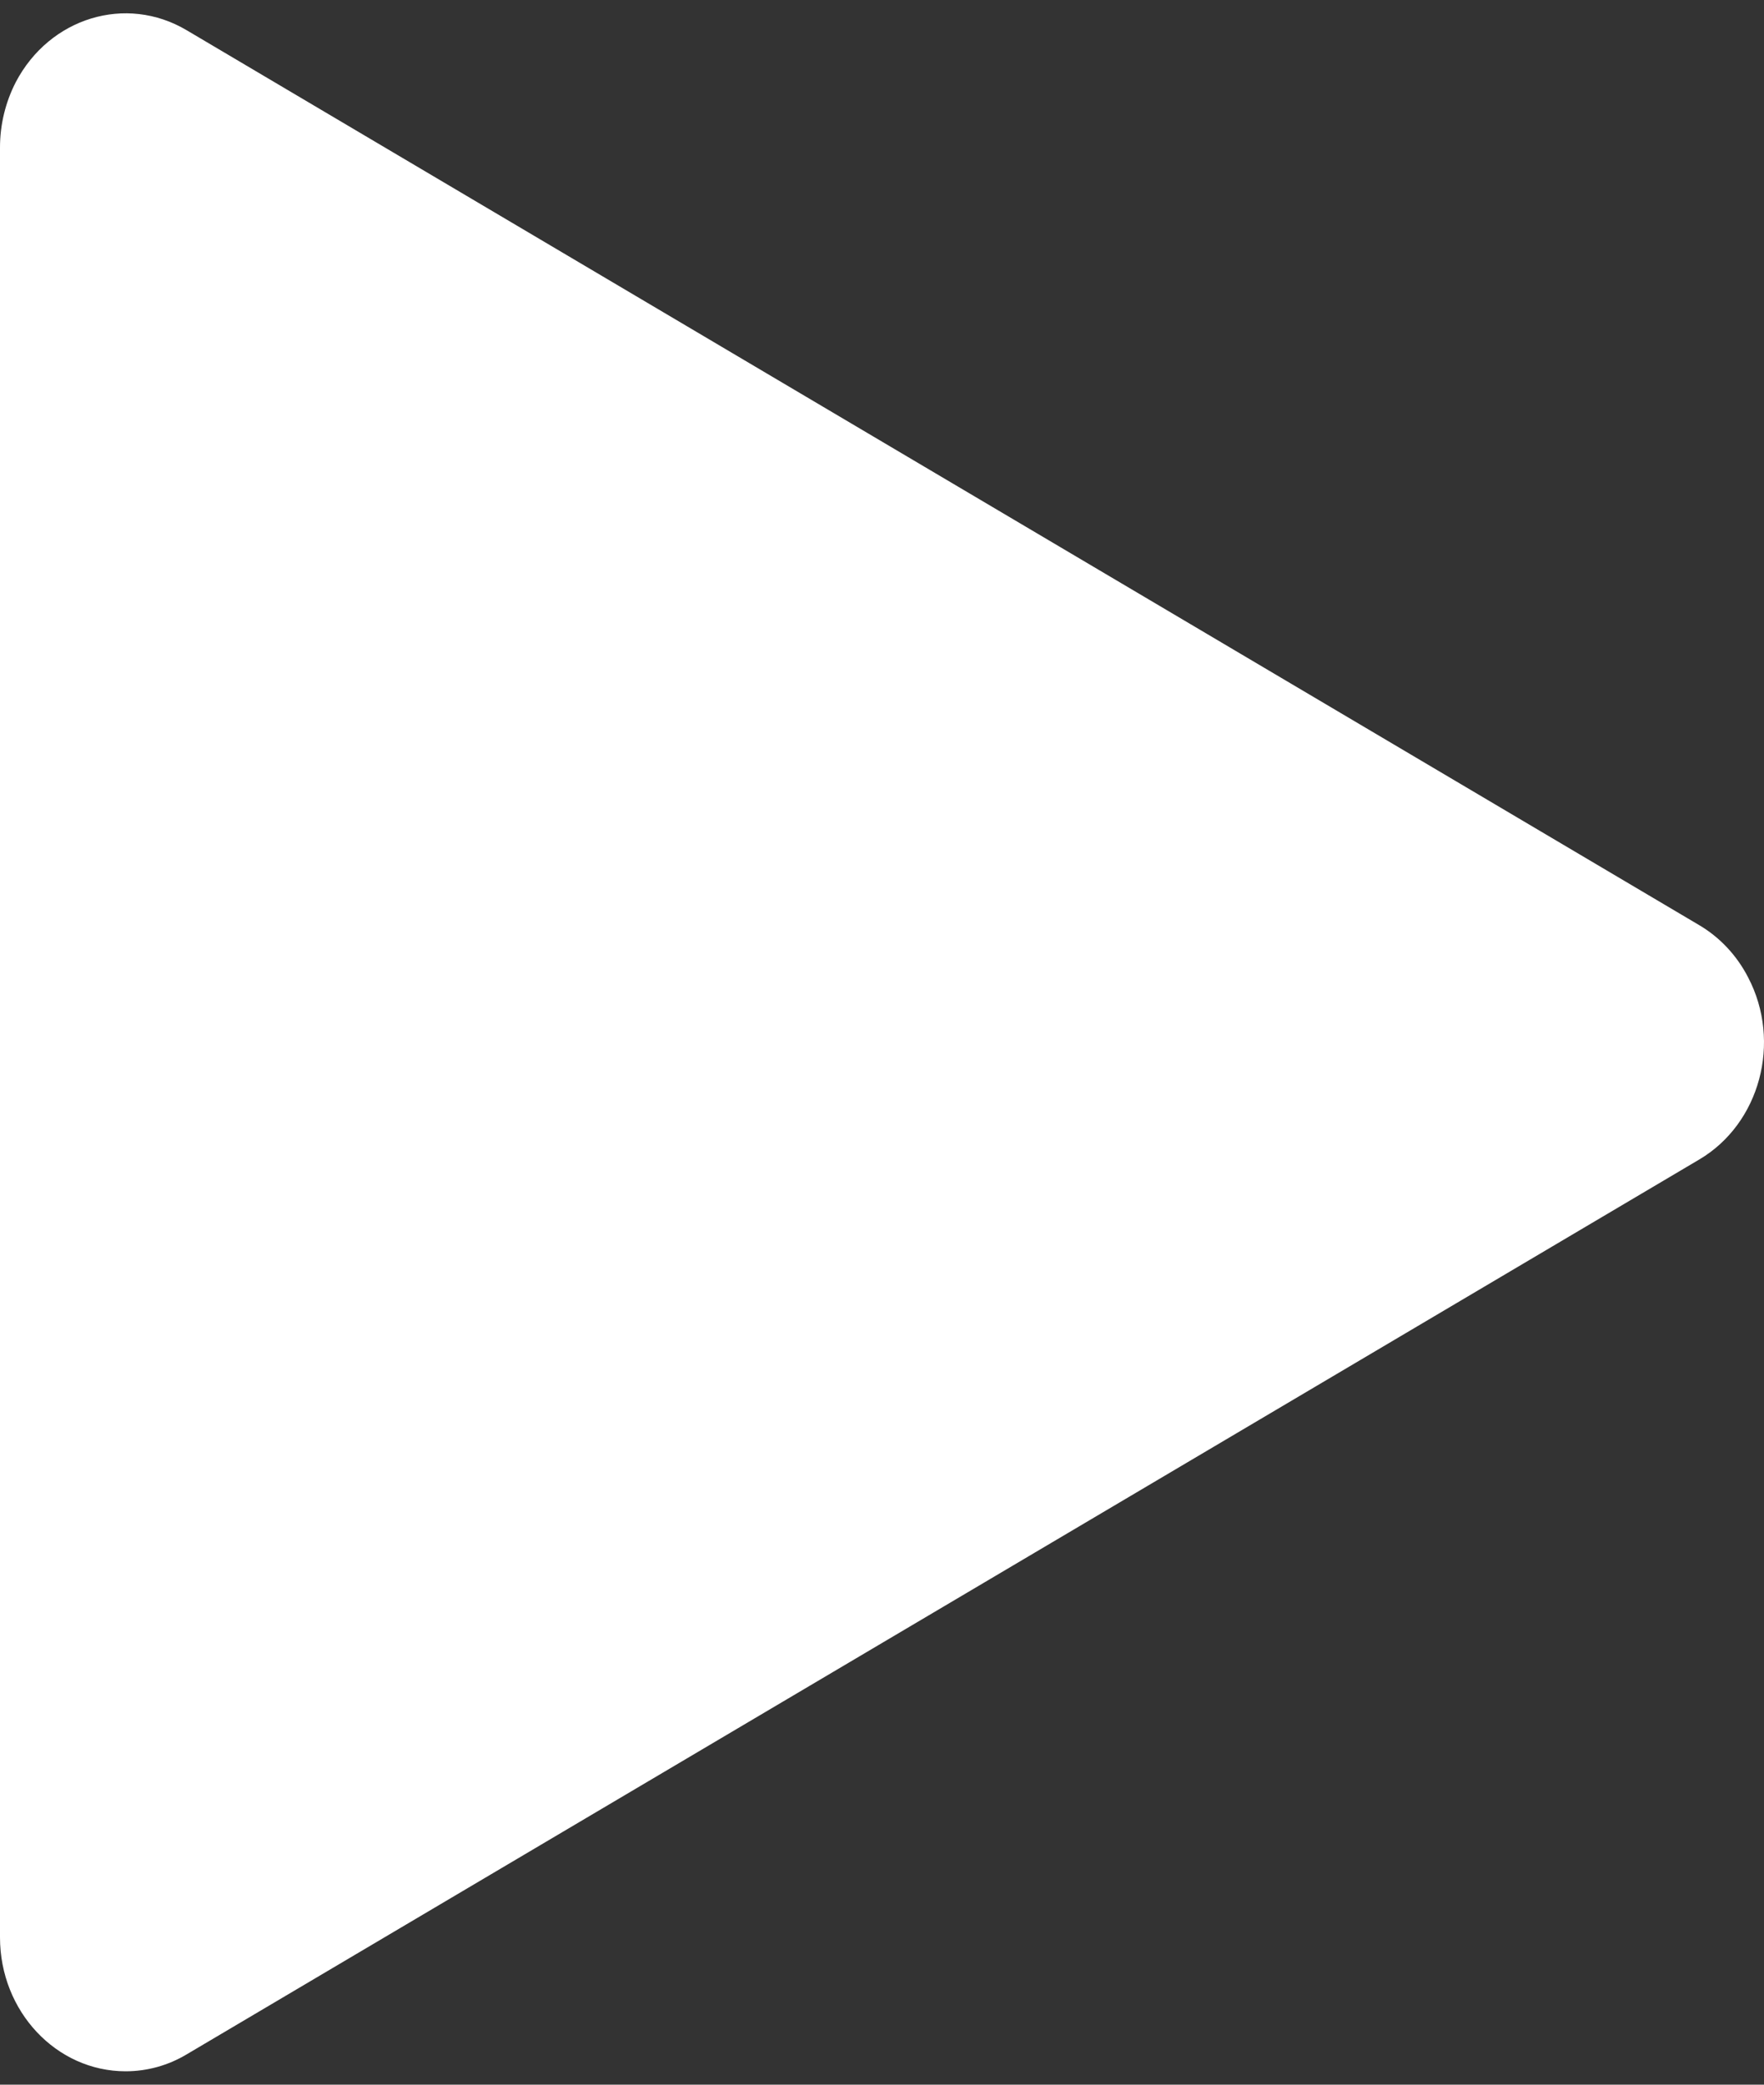
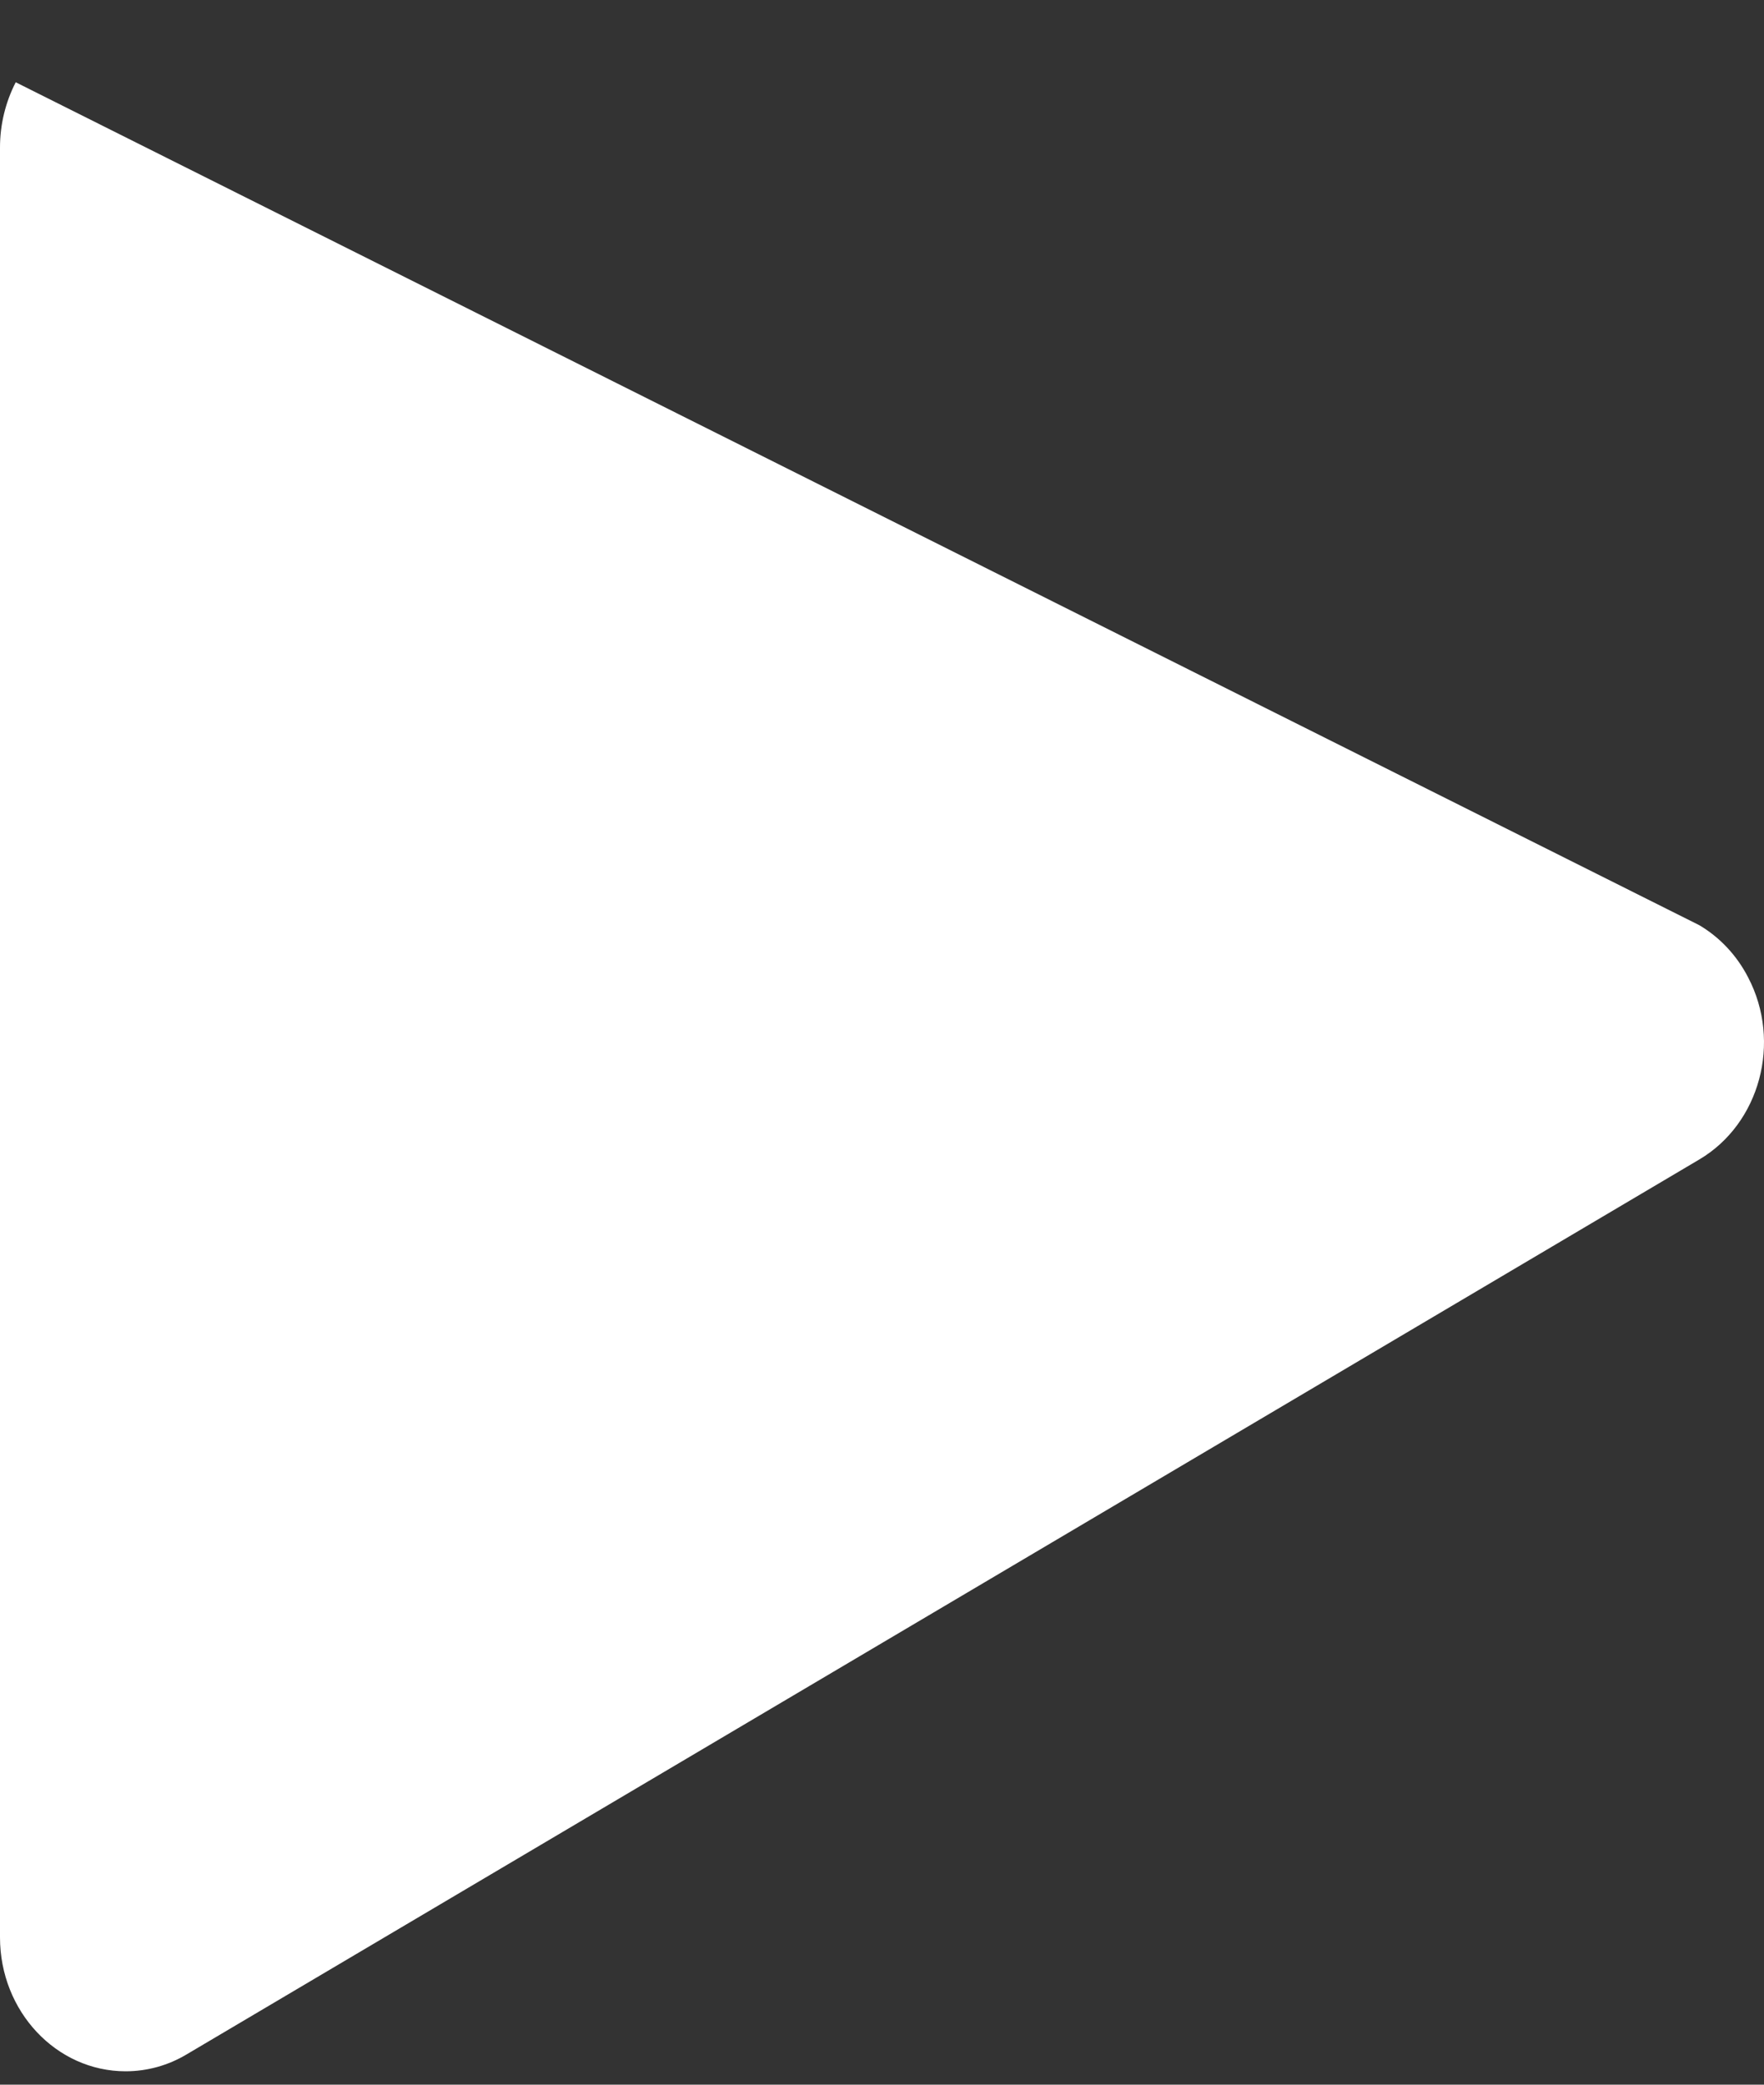
<svg xmlns="http://www.w3.org/2000/svg" width="22" height="26" viewBox="0 0 22 26" fill="none">
  <rect x="0" y="0" width="22" height="26" fill="#333333" stroke="none" />
-   <path d="M0 1.839C0 1.554 0.068 1.276 0.196 1.026C0.618 0.22 1.571 -0.072 2.328 0.377L21.193 11.539C21.45 11.691 21.661 11.916 21.802 12.19C22.224 12.996 21.949 14.014 21.193 14.461L2.328 25.622C2.098 25.76 1.835 25.833 1.567 25.833C0.702 25.833 0 25.085 0 24.163V1.839Z" fill="white" />
+   <path d="M0 1.839C0 1.554 0.068 1.276 0.196 1.026L21.193 11.539C21.45 11.691 21.661 11.916 21.802 12.19C22.224 12.996 21.949 14.014 21.193 14.461L2.328 25.622C2.098 25.76 1.835 25.833 1.567 25.833C0.702 25.833 0 25.085 0 24.163V1.839Z" fill="white" />
</svg>